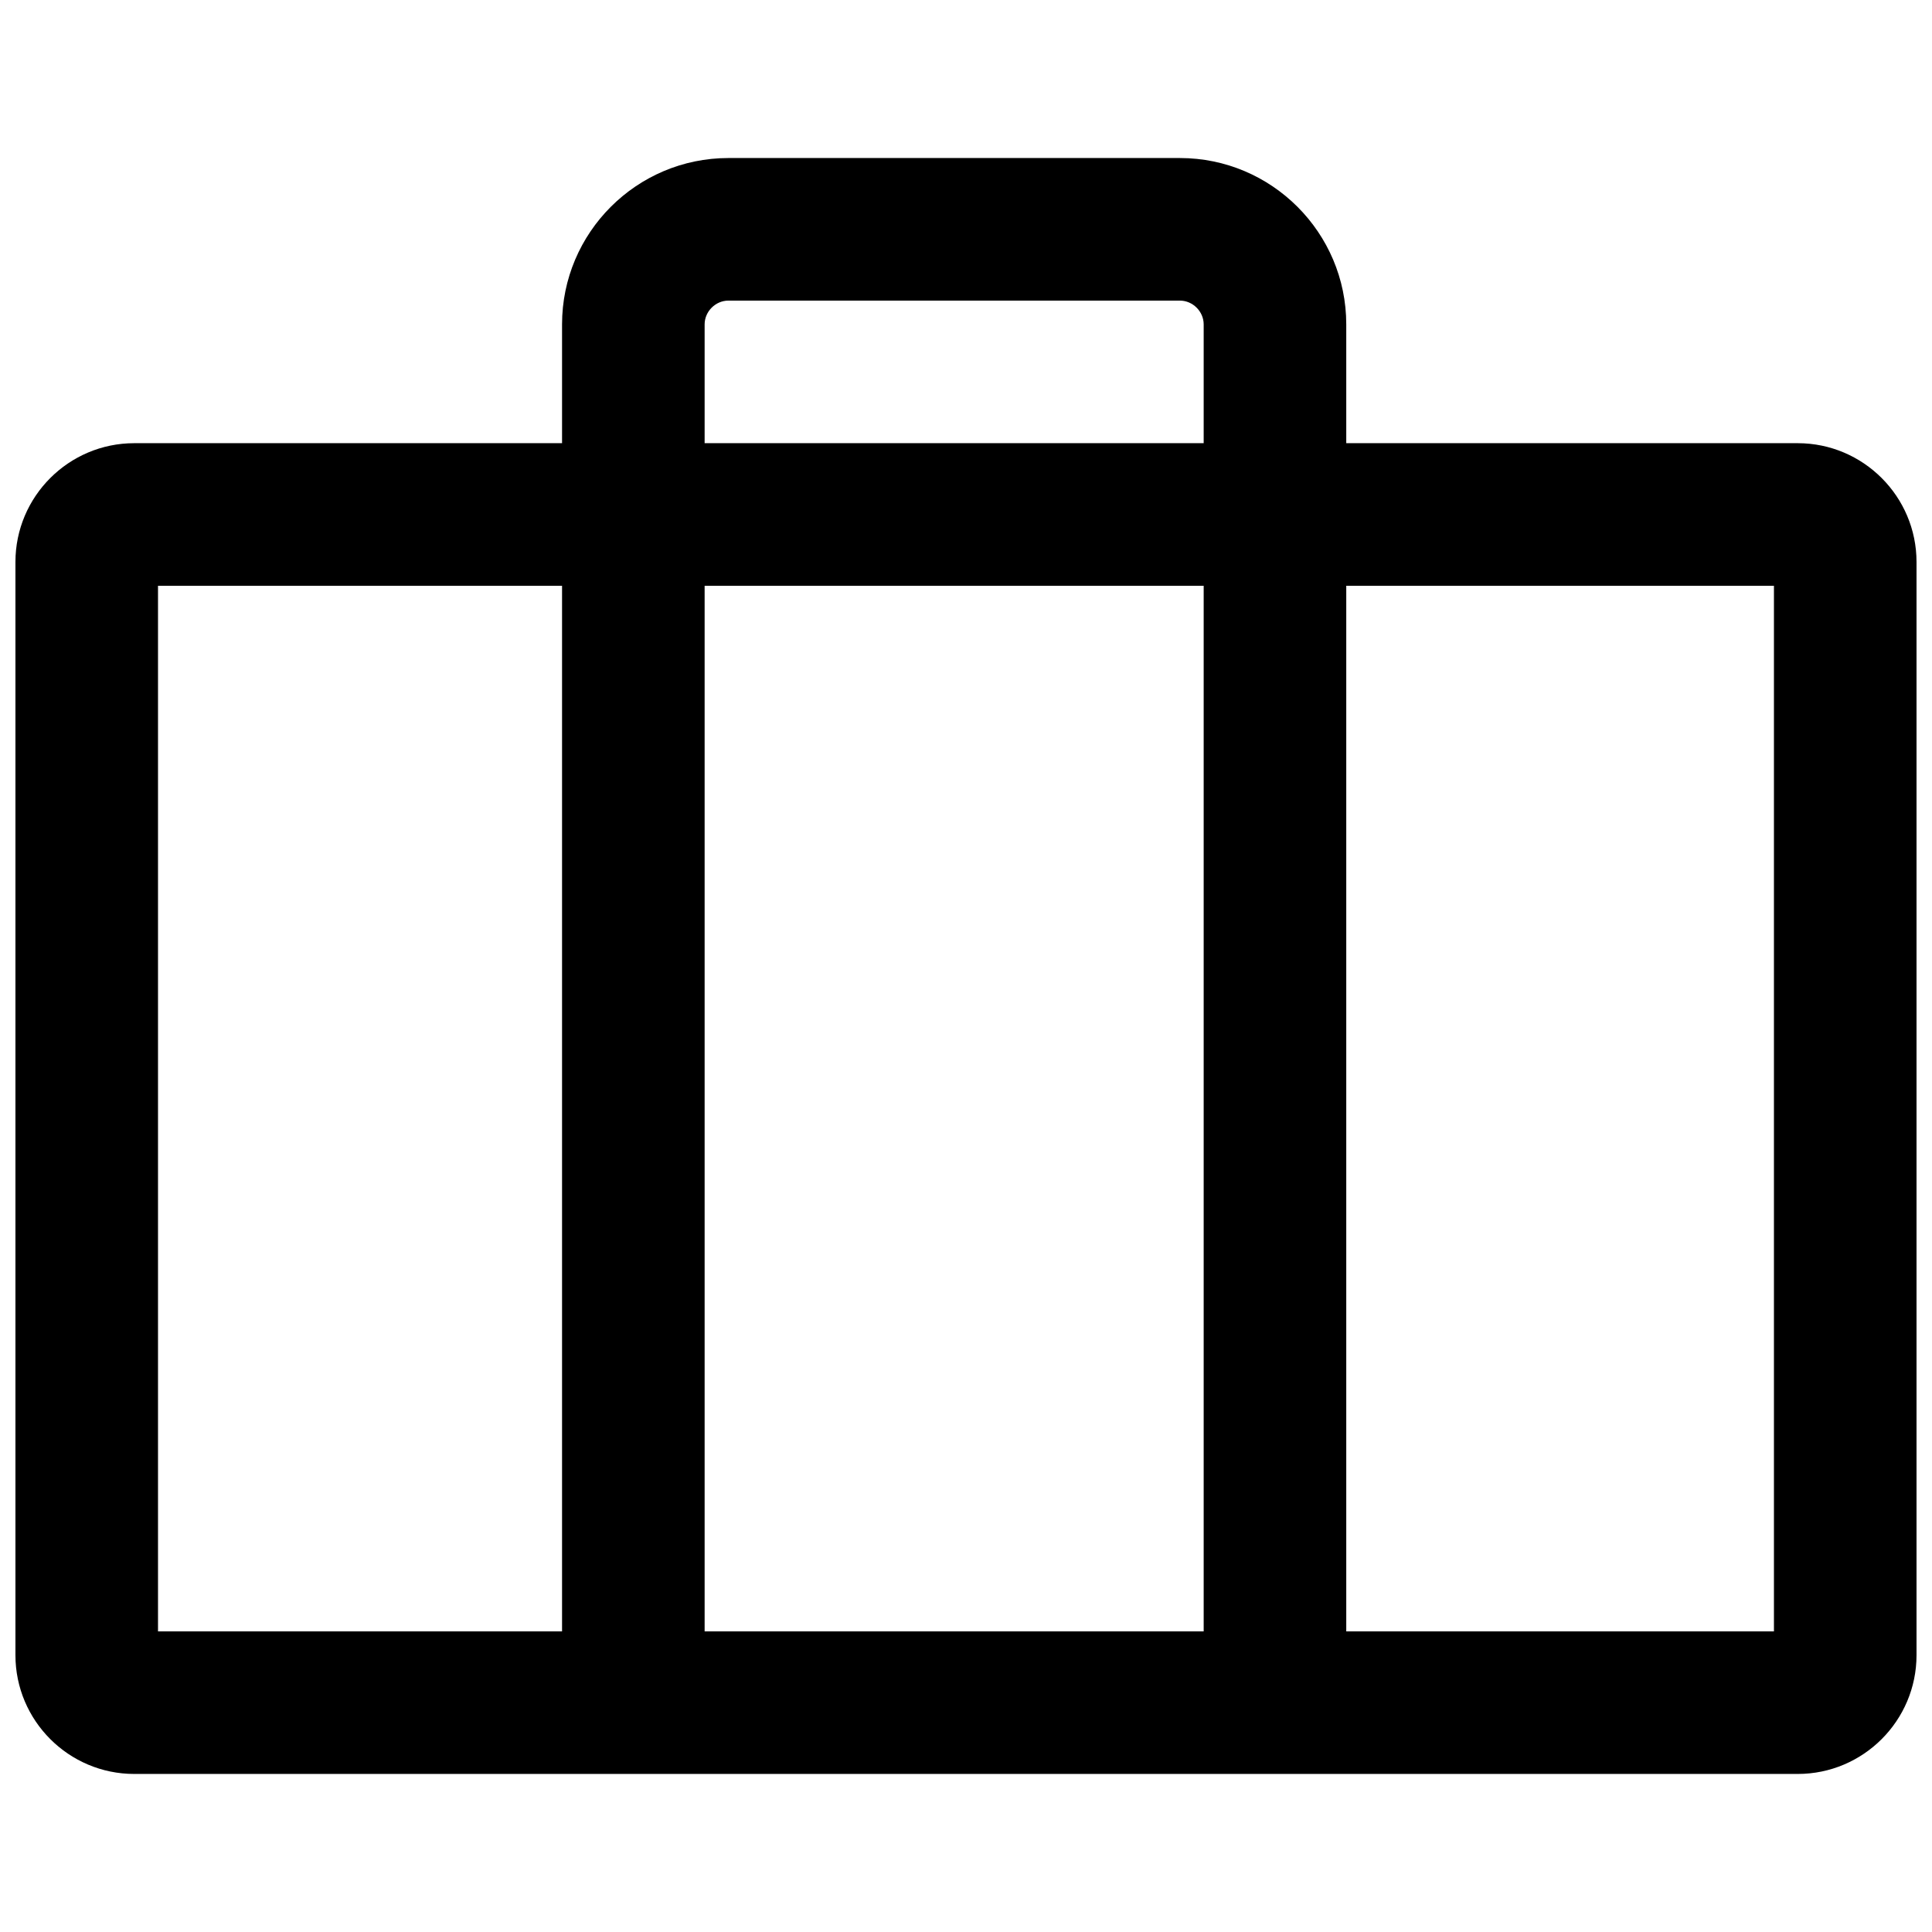
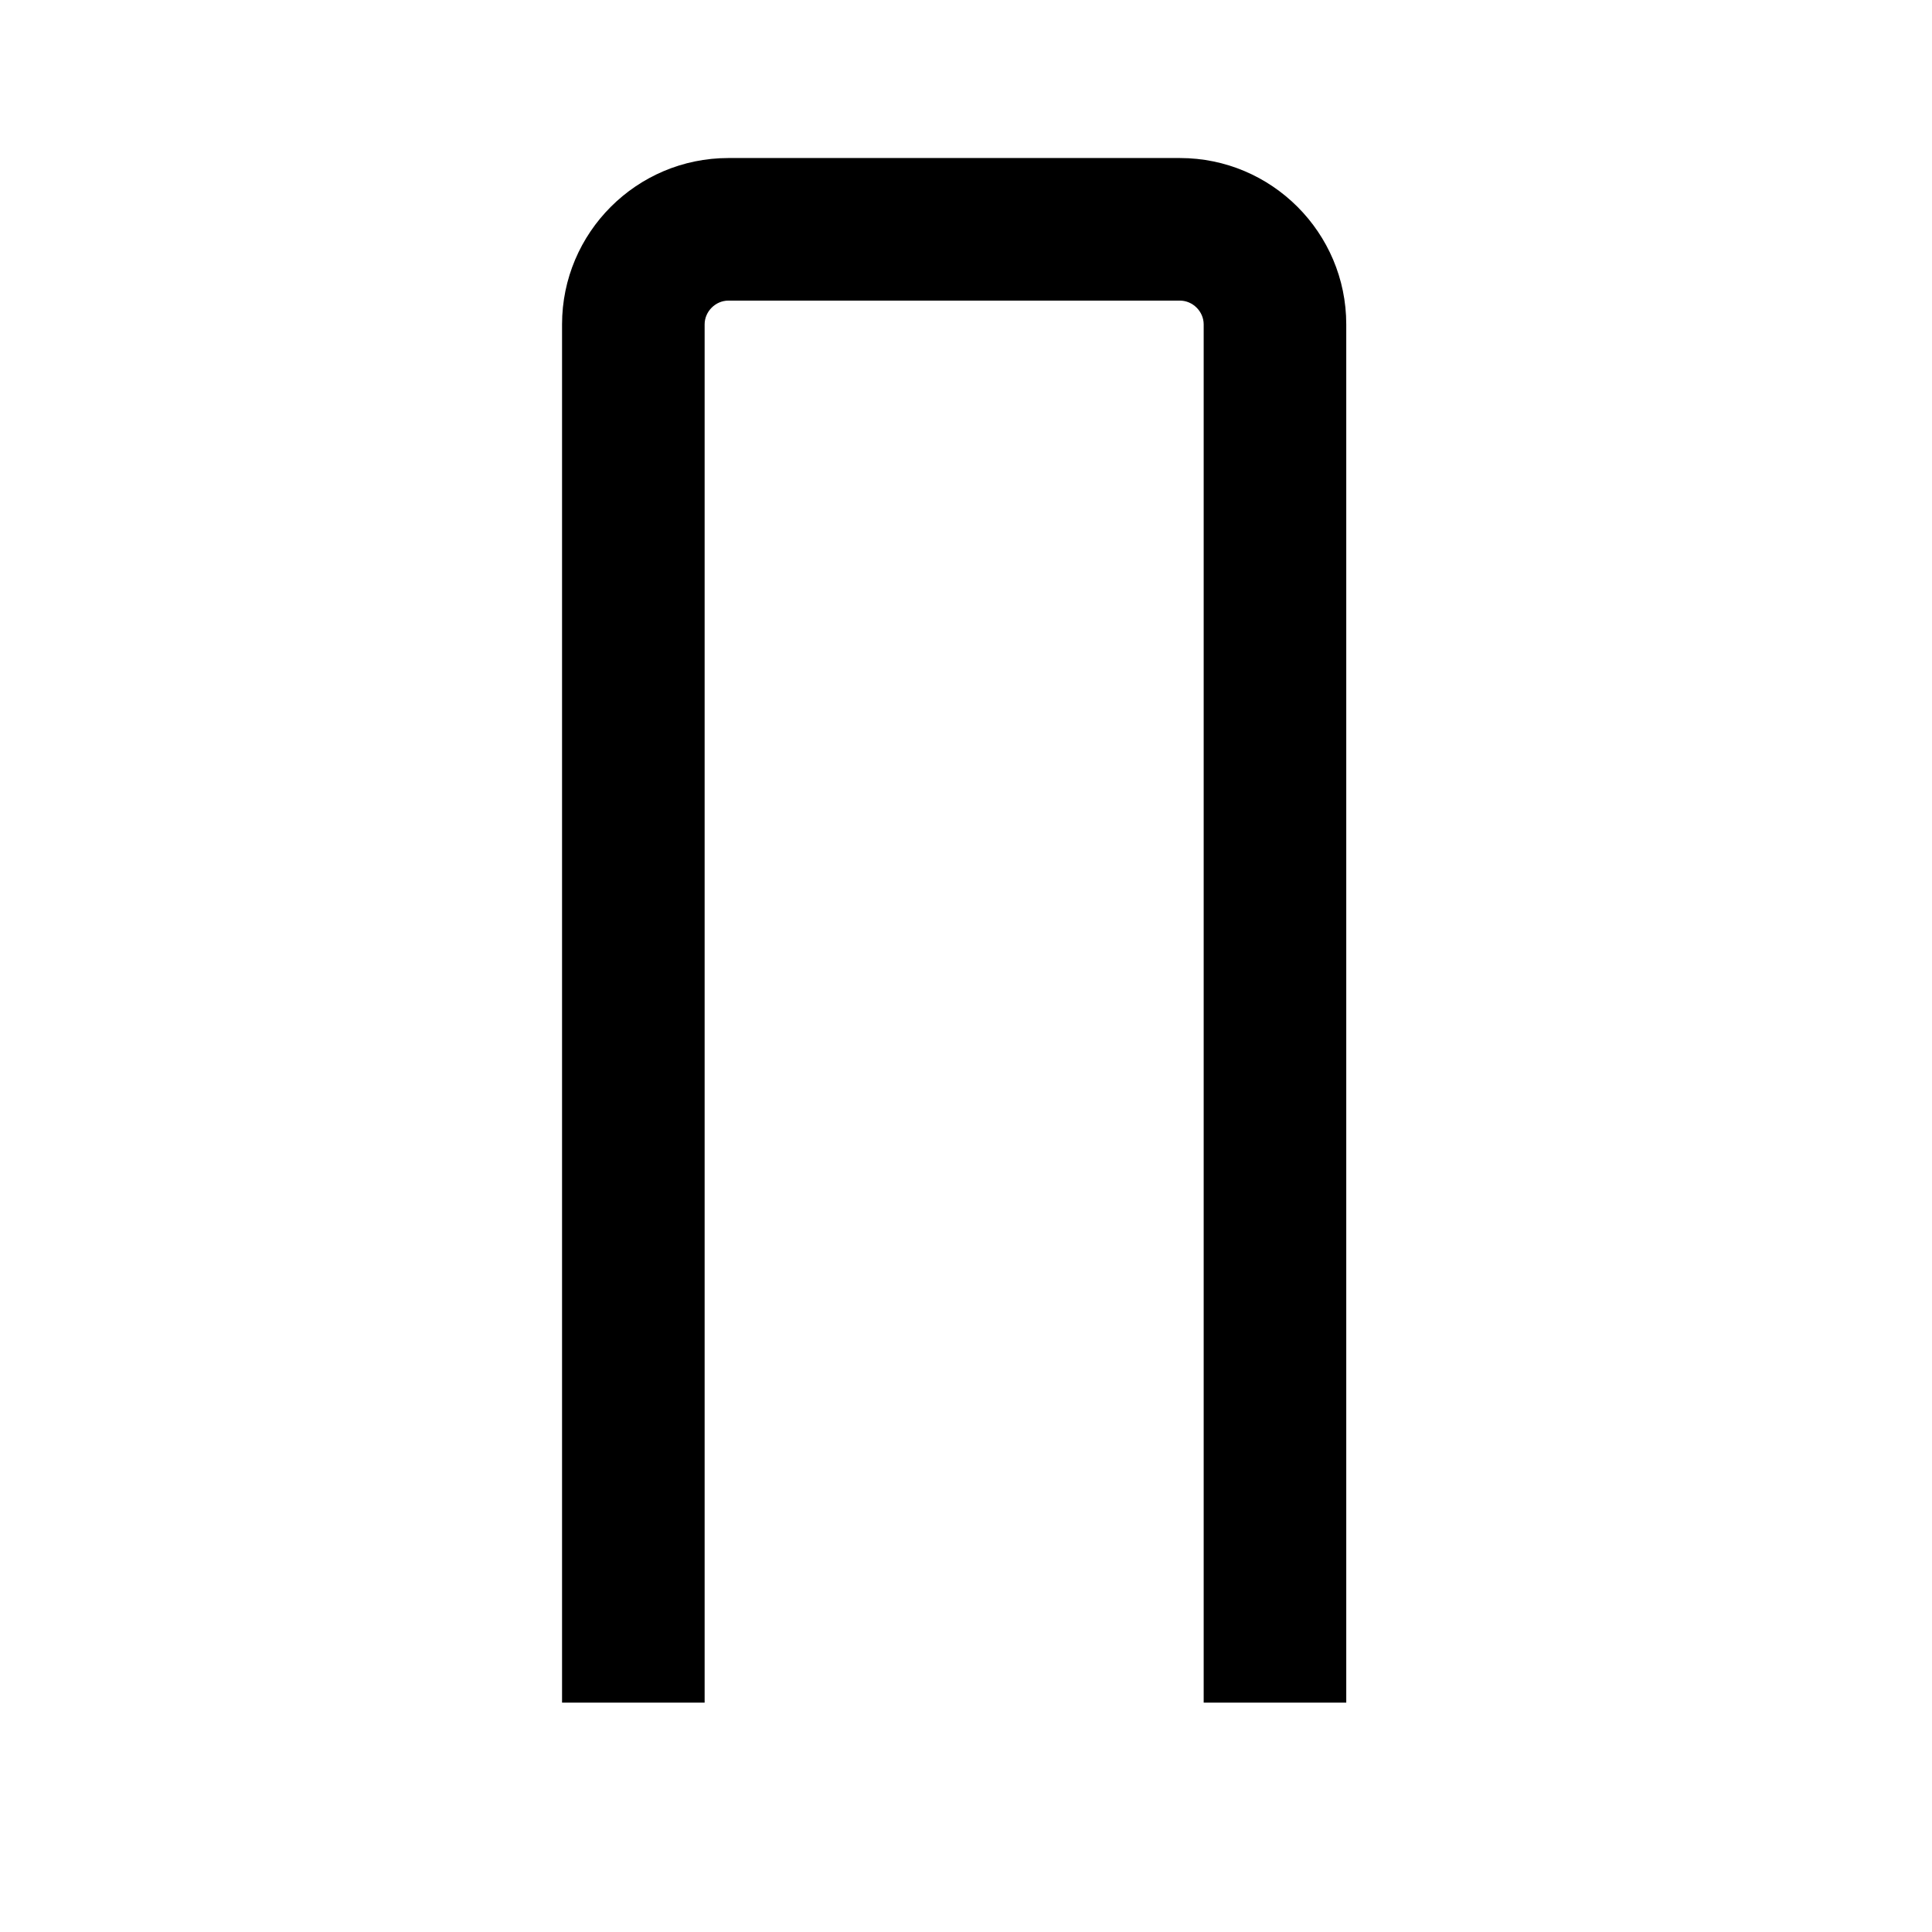
<svg xmlns="http://www.w3.org/2000/svg" width="800px" height="800px" version="1.1" viewBox="144 144 512 512">
  <defs>
    <clipPath id="a">
-       <path d="m148.09 261h503.81v354h-503.81z" />
-     </clipPath>
+       </clipPath>
  </defs>
  <g clip-path="url(#a)">
-     <path d="m620.41 261.45h-440.83c-17.363 0-31.488 14.125-31.488 31.488v289.69c0 17.363 14.125 31.488 31.488 31.488h440.83c17.363 0 31.488-14.125 31.488-31.488v-289.69c0-17.359-14.125-31.488-31.488-31.488zm-6.297 314.88h-428.24v-277.09h428.24z" />
-   </g>
+     </g>
  <path d="m456.68 185.88h-119.65c-24.309 0-44.082 19.773-44.082 44.082v365.26h37.785v-365.26c0-3.414 2.883-6.297 6.297-6.297h119.66c3.414 0 6.297 2.883 6.297 6.297v365.26h37.785v-365.26c0-24.309-19.781-44.082-44.086-44.082z" />
</svg>